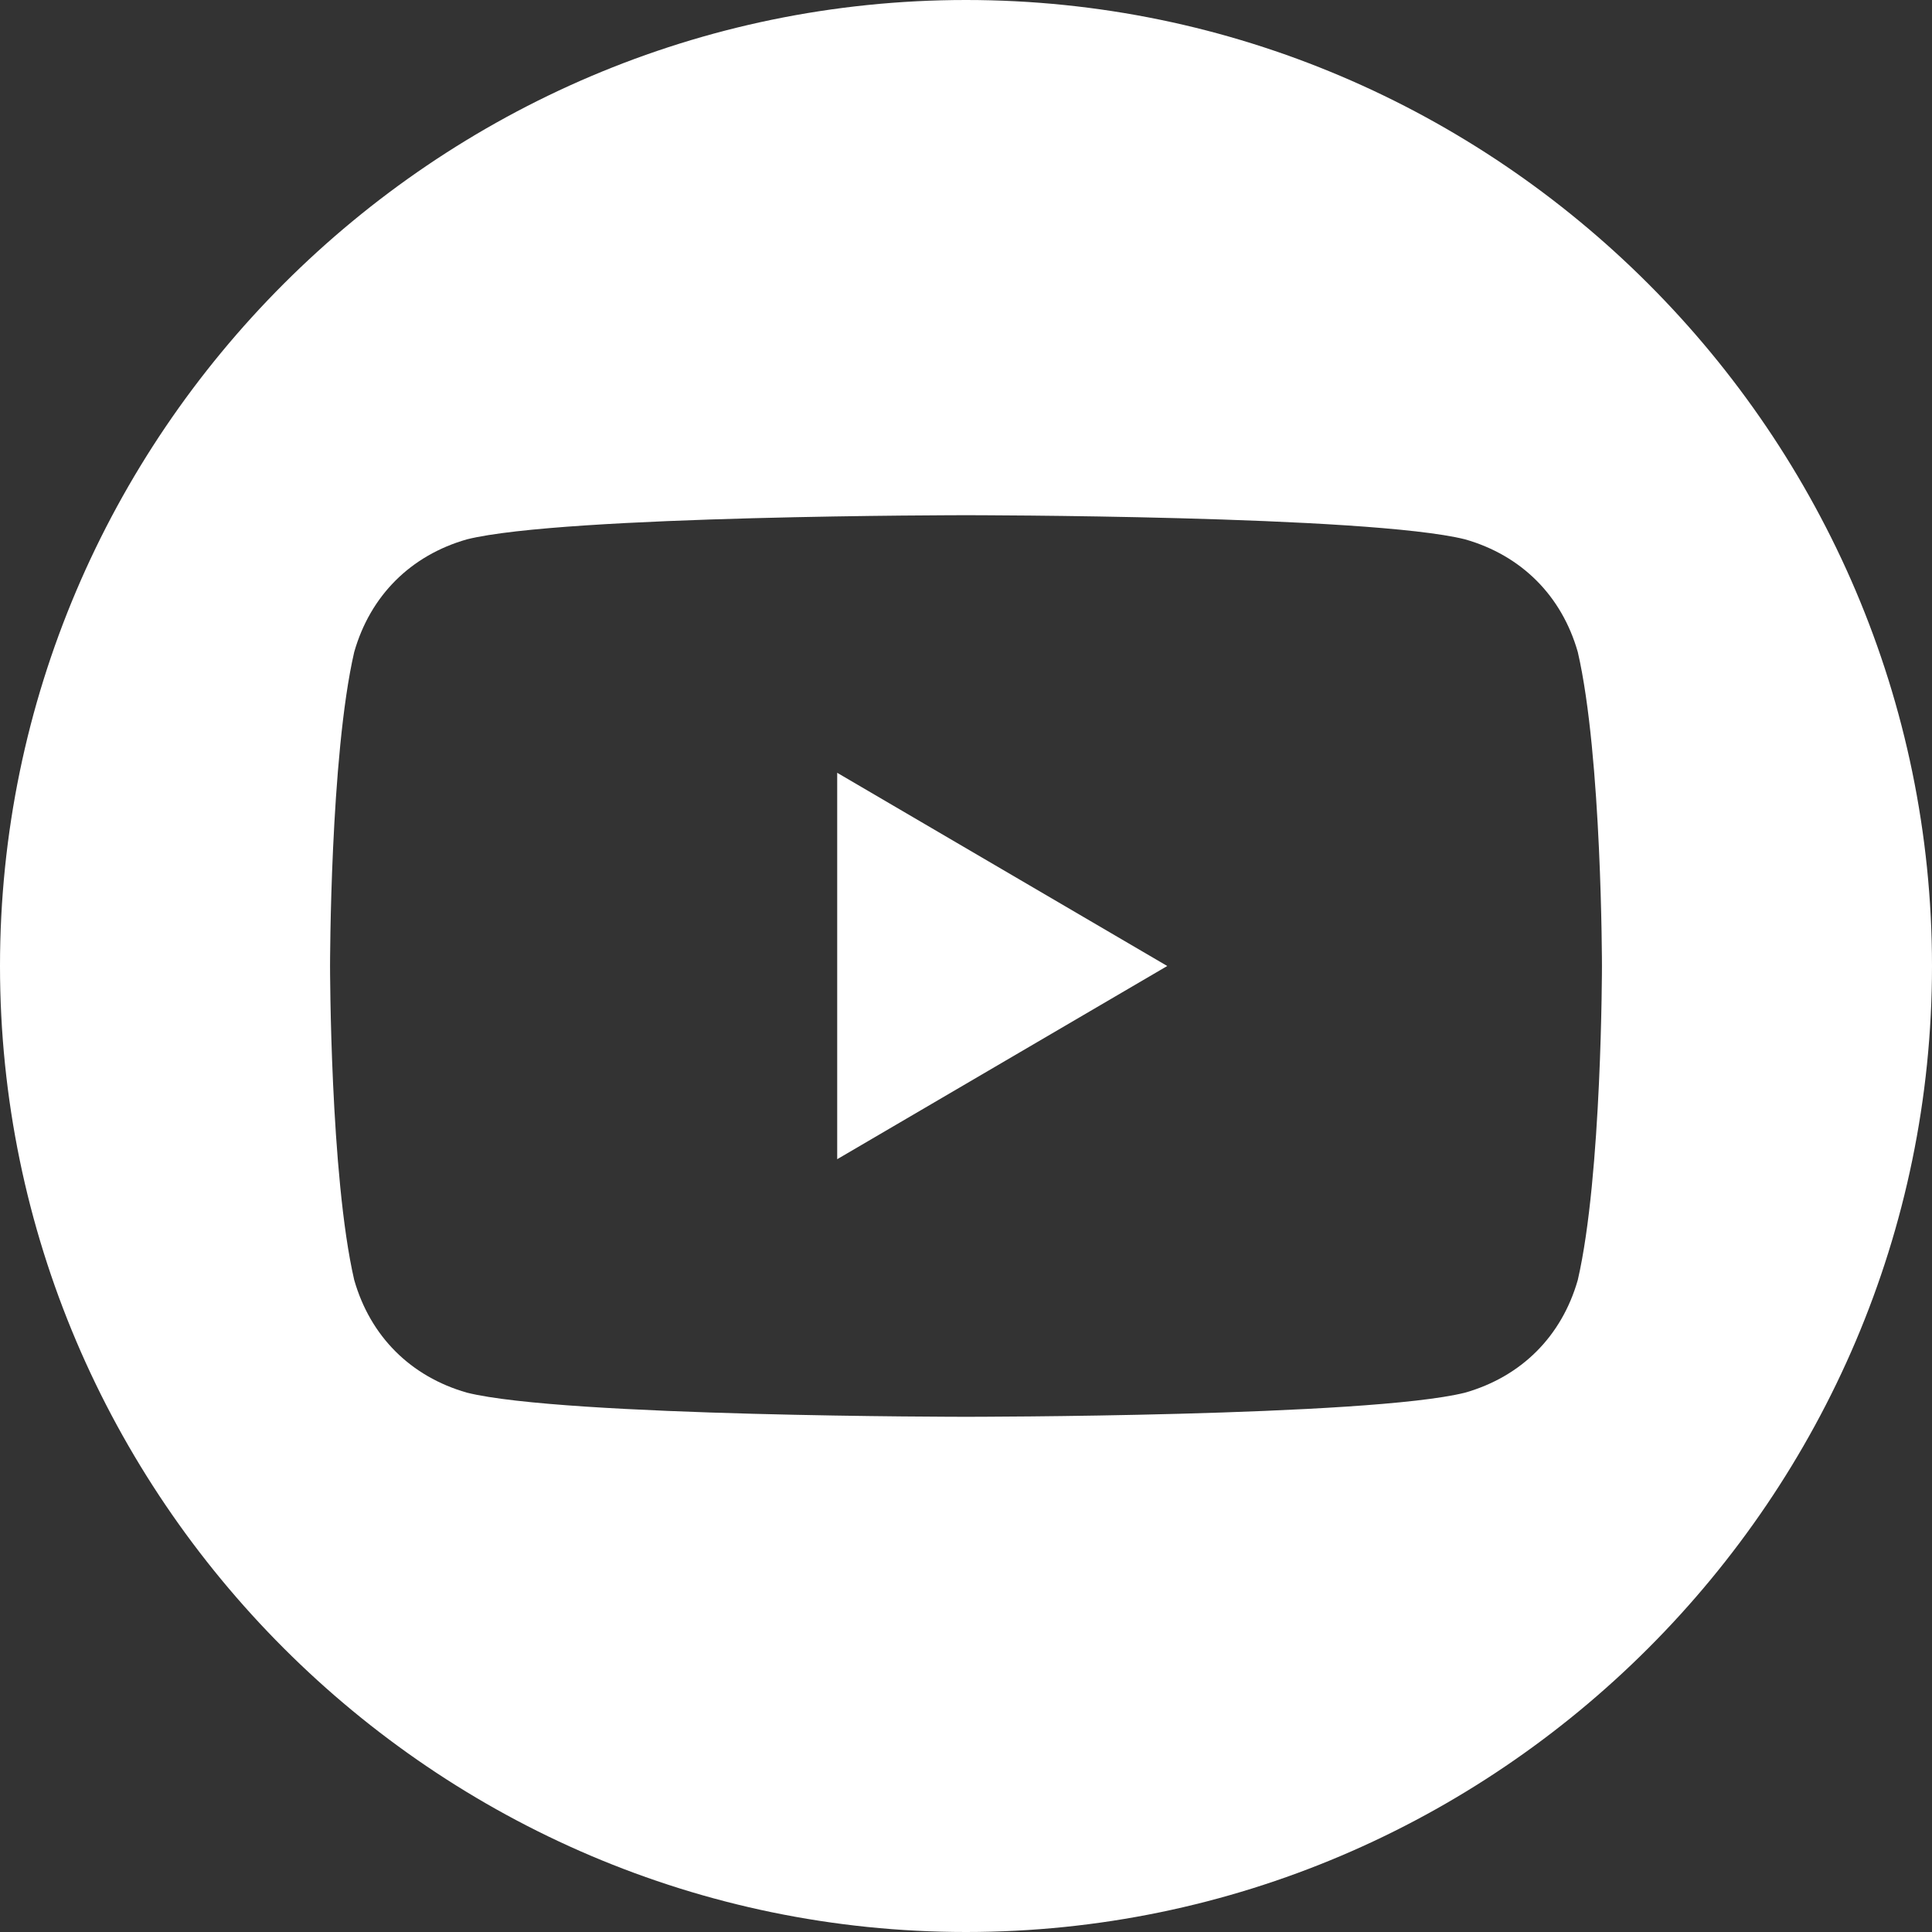
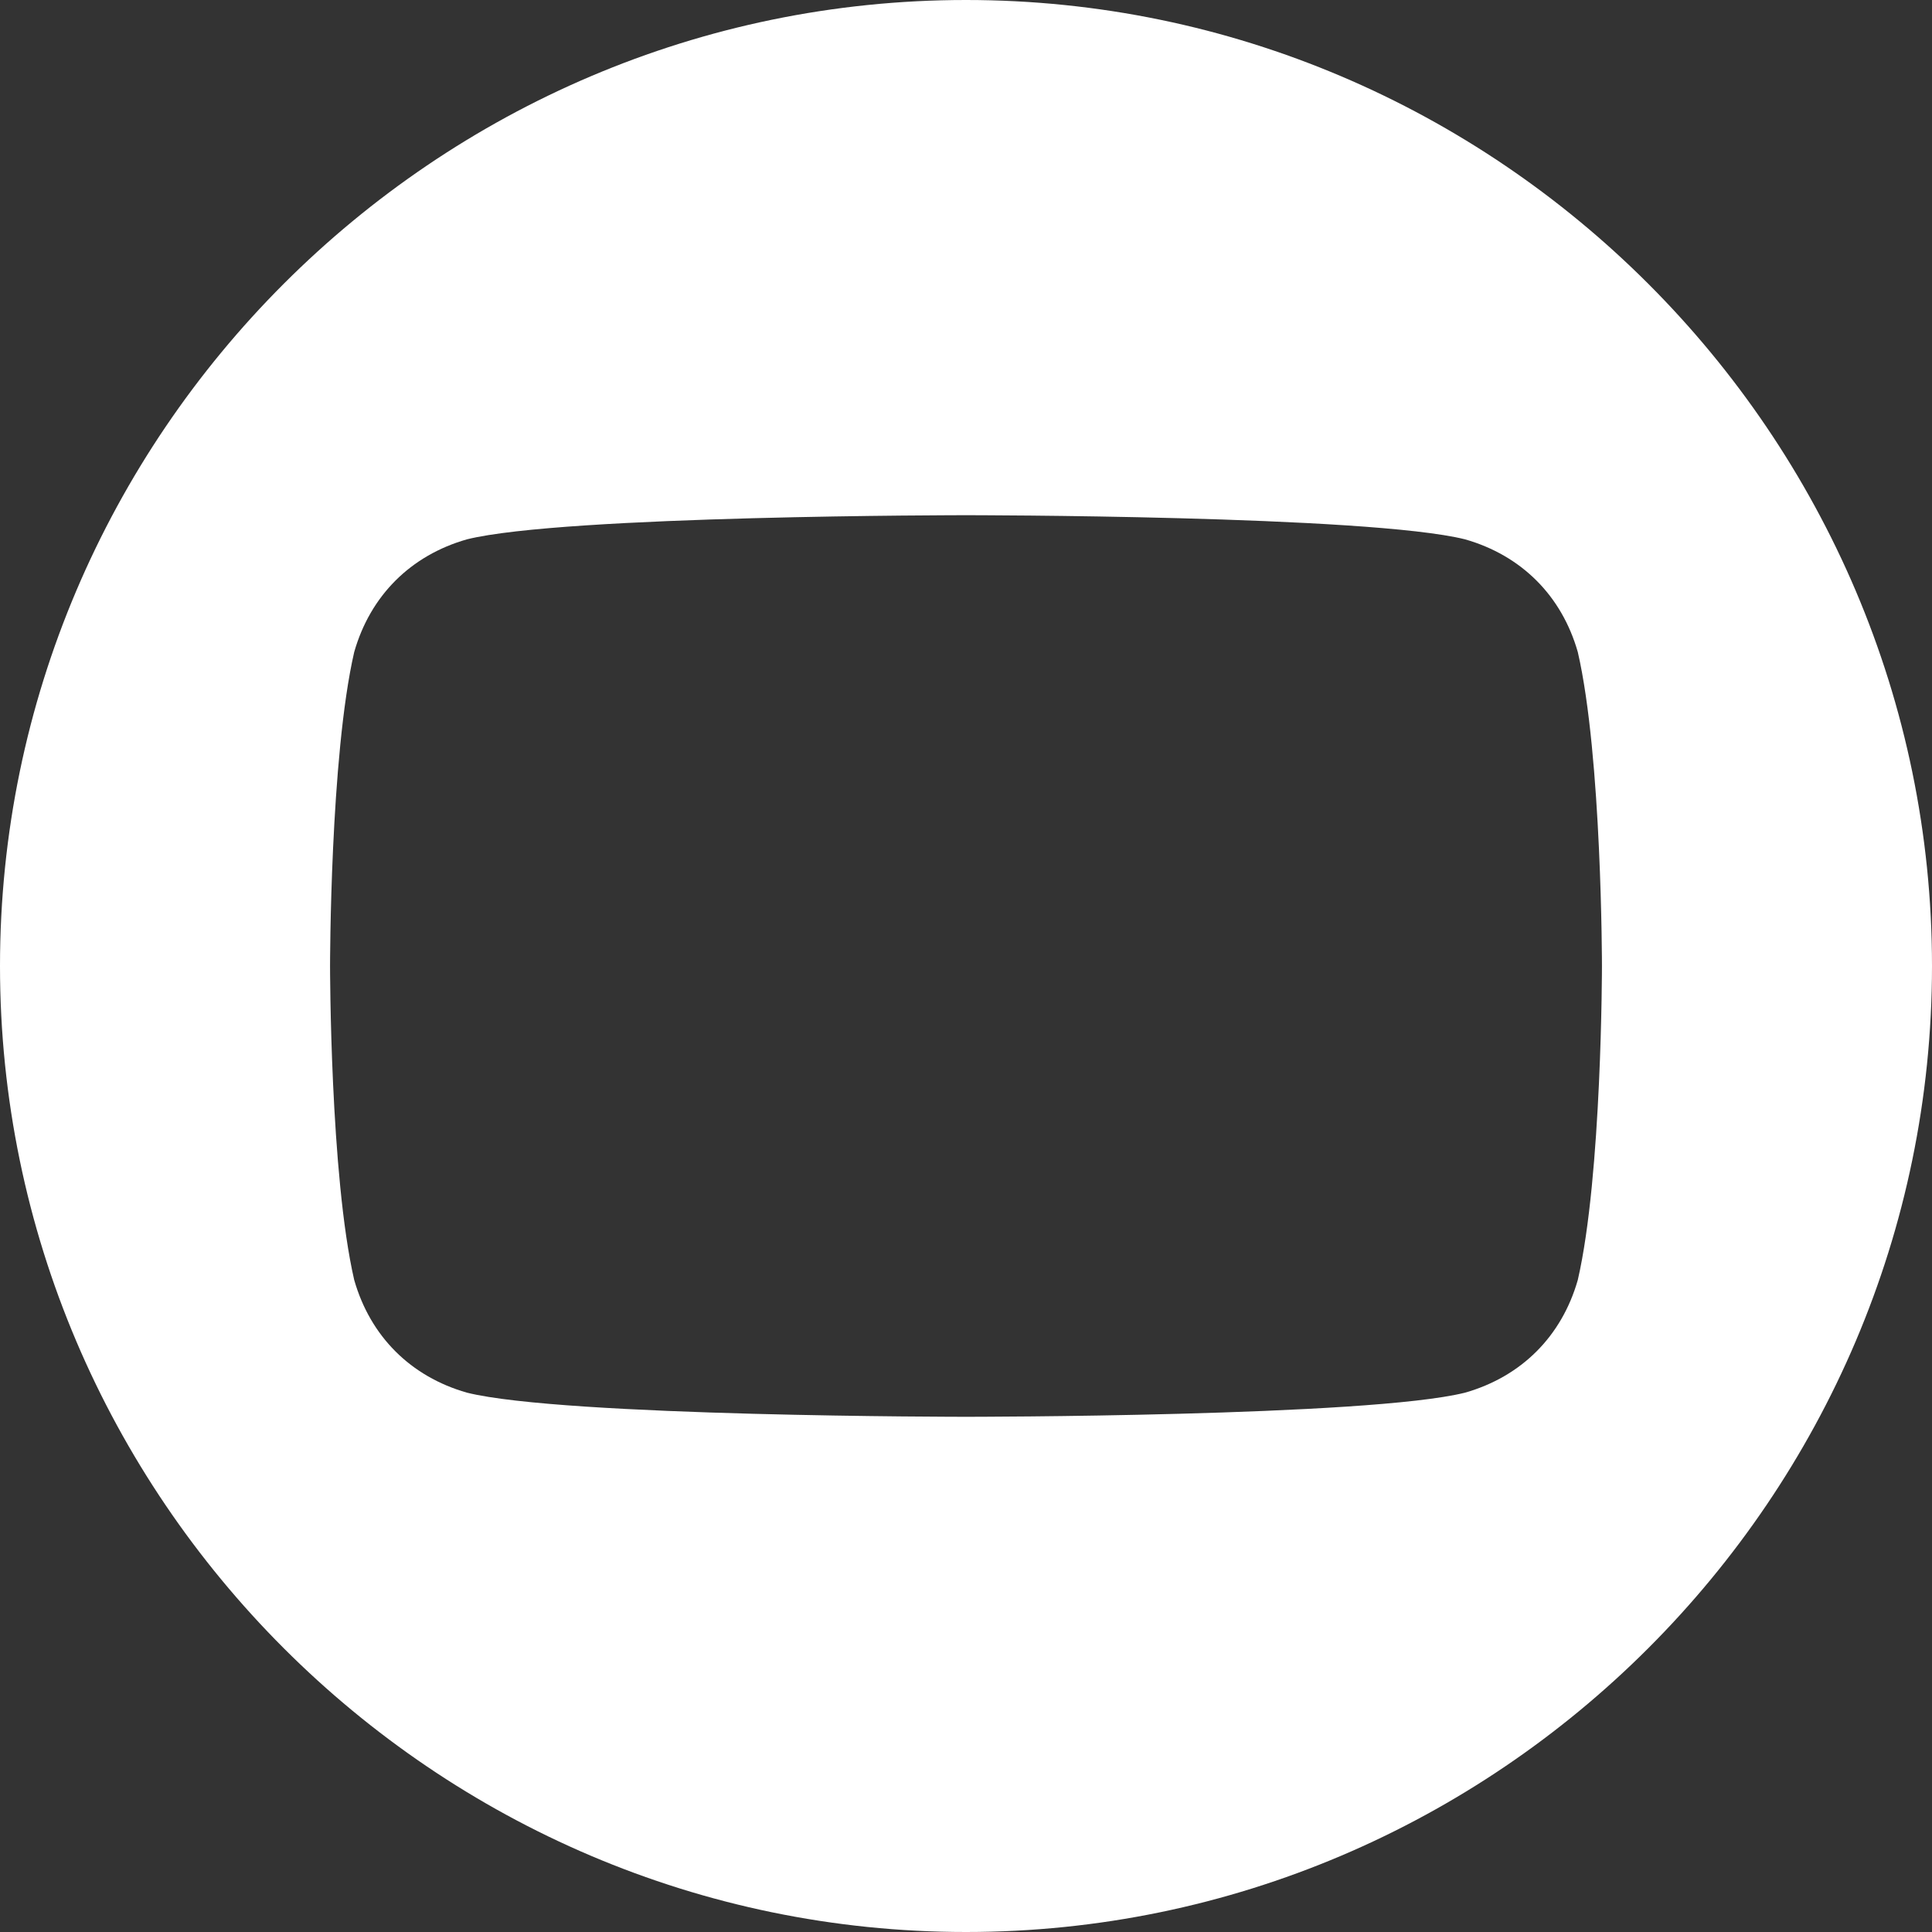
<svg xmlns="http://www.w3.org/2000/svg" version="1.1" viewBox="0 0 24 24">
  <rect x="0" y="0" width="24" height="24" fill="#333333" stroke="none" />
  <defs>
    <style> .cls-1 { fill: #fff; } </style>
  </defs>
  <g>
    <g id="Calque_1">
      <g>
-         <polygon class="cls-1" points="10.4 14.4 14.5 12 10.4 9.6 10.4 14.4" />
        <path class="cls-1" d="M12,0C5.4,0,0,5.4,0,12s5.4,12,12,12,12-5.4,12-12S18.6,0,12,0ZM19.6,15.9c-.2.7-.7,1.2-1.4,1.4-1.2.3-6.2.3-6.2.3,0,0-5,0-6.2-.3-.7-.2-1.2-.7-1.4-1.4-.3-1.3-.3-3.9-.3-3.9,0,0,0-2.6.3-3.9.2-.7.7-1.2,1.4-1.4,1.2-.3,6.2-.3,6.2-.3,0,0,5,0,6.2.3.7.2,1.2.7,1.4,1.4.3,1.3.3,3.9.3,3.9,0,0,0,2.6-.3,3.9Z" />
      </g>
    </g>
  </g>
</svg>